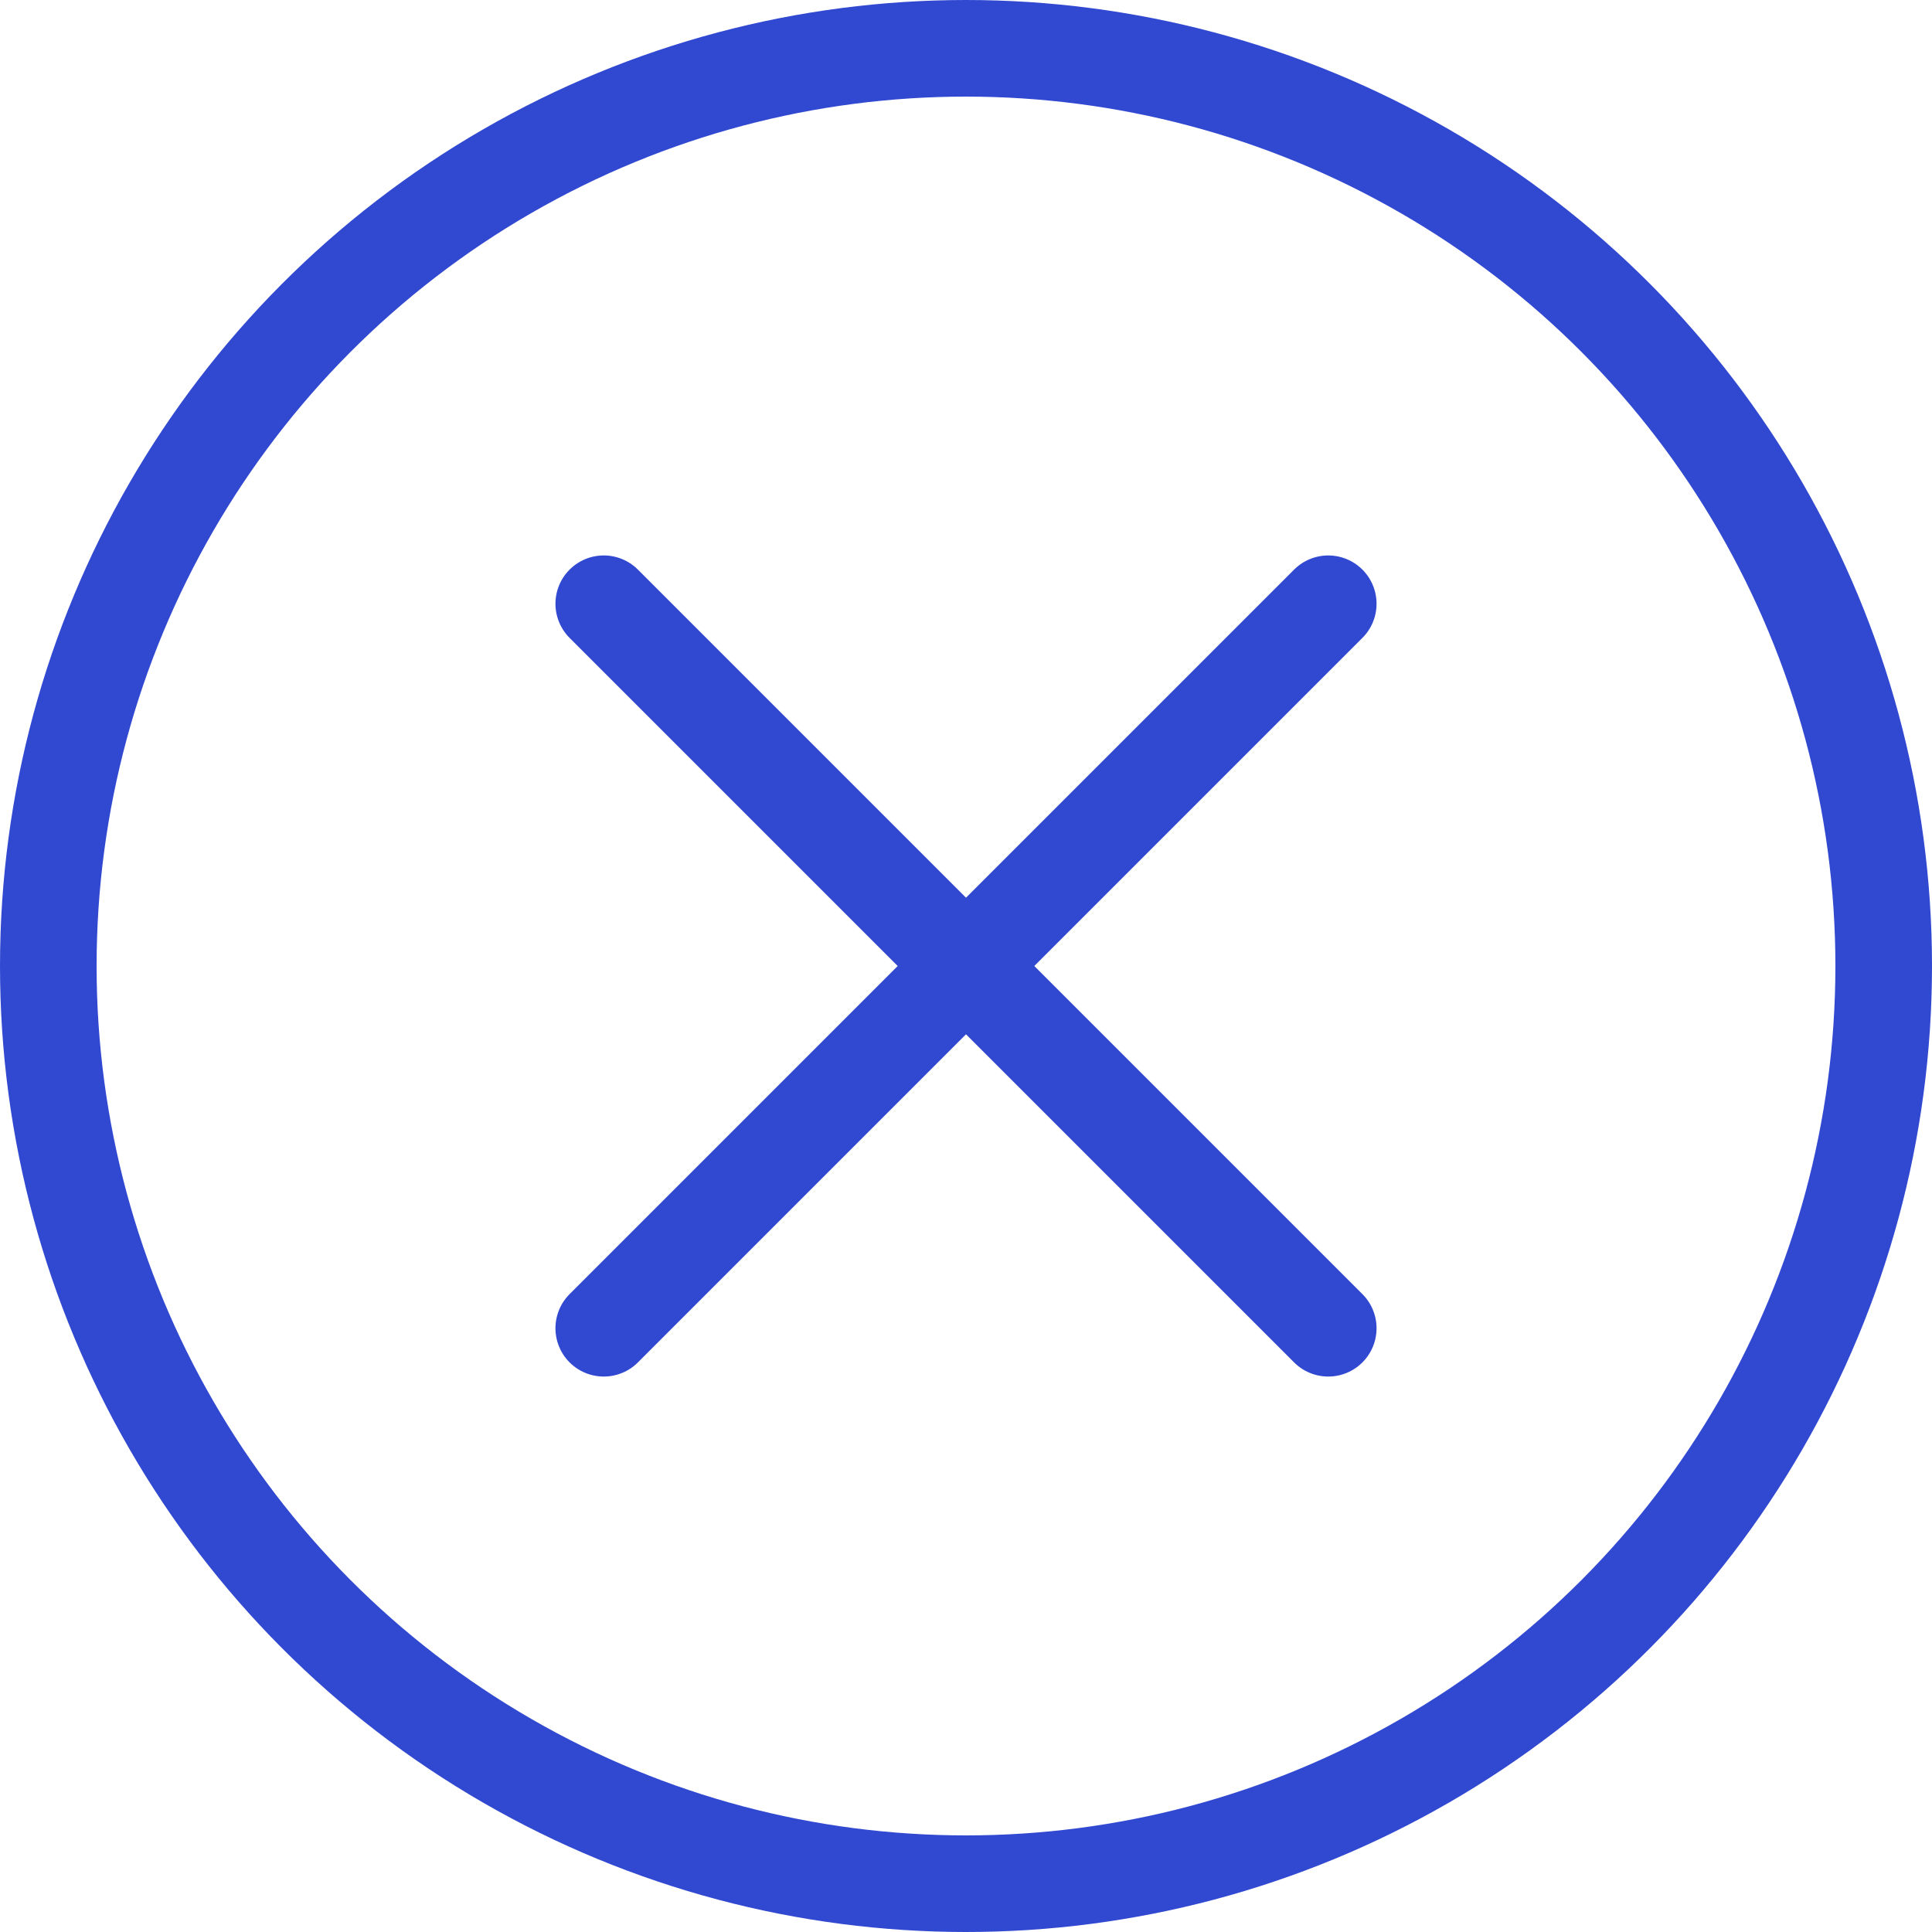
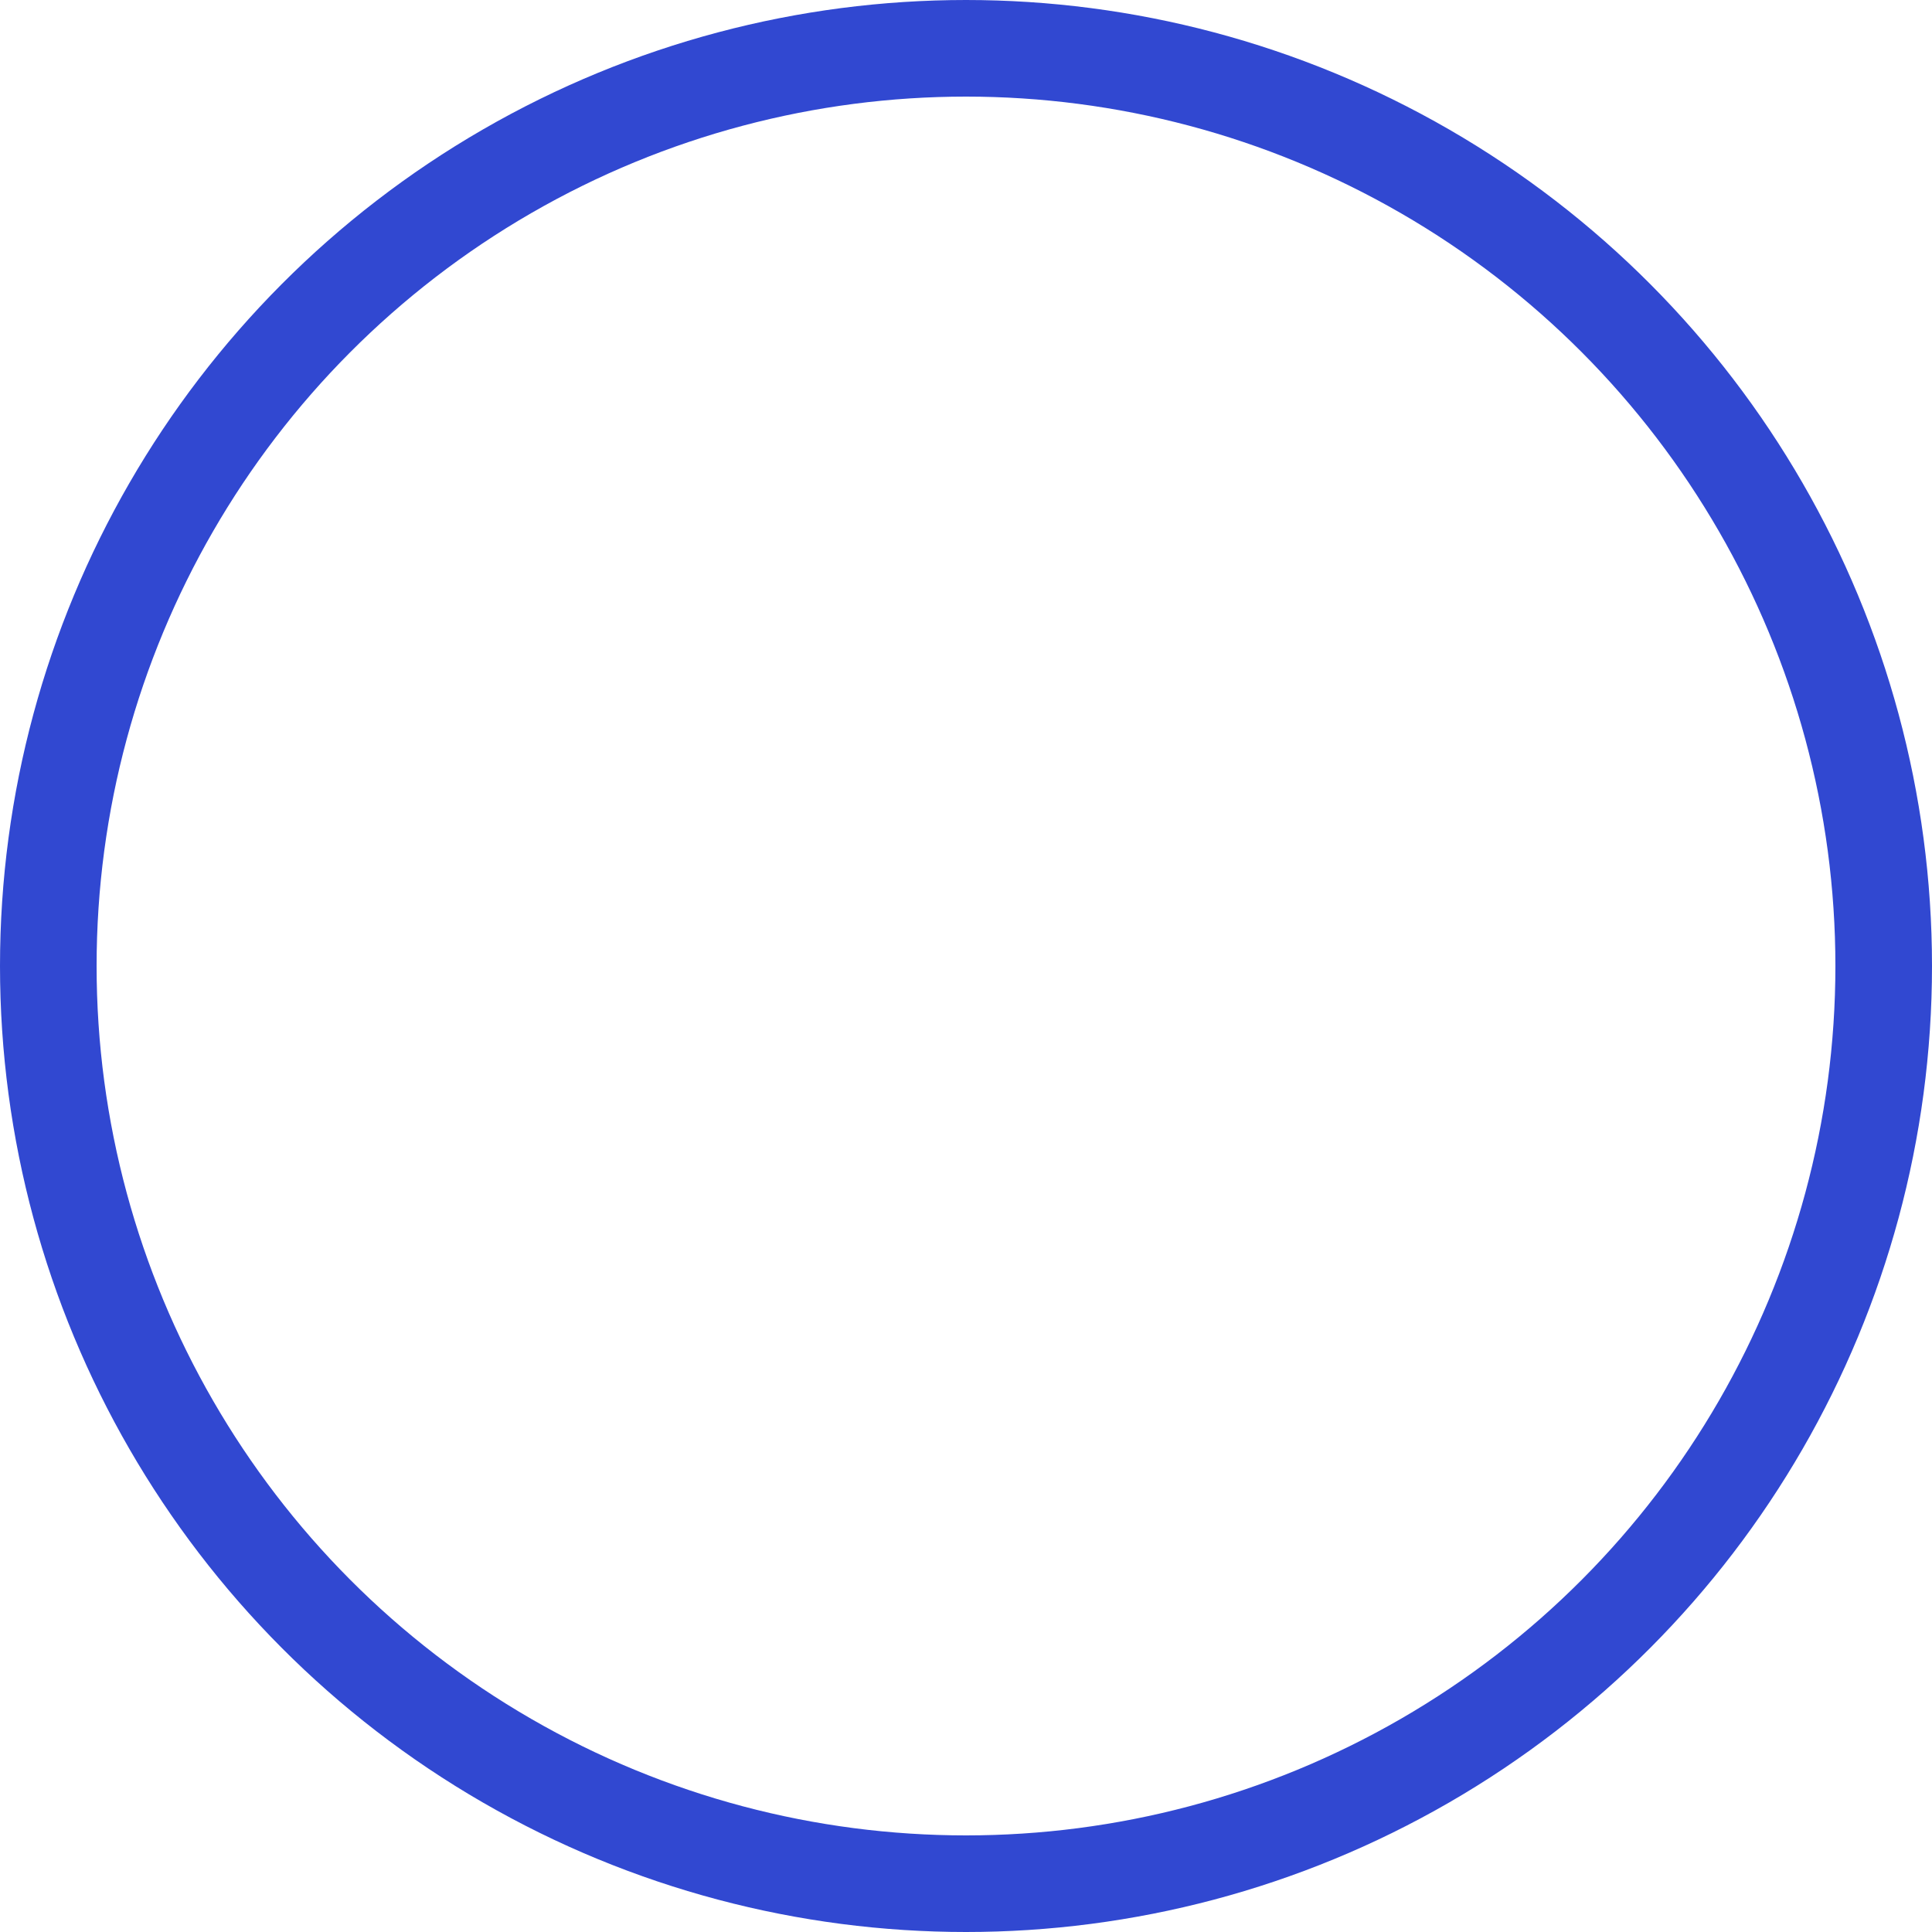
<svg xmlns="http://www.w3.org/2000/svg" width="40" height="40" viewBox="0 0 40 40" fill="none">
-   <path d="M27.5 12.5L12.5 27.5M12.5 12.5L27.5 27.5" stroke="#3148D1" stroke-width="2" stroke-linecap="round" />
  <circle cx="20" cy="20" r="19" stroke="#3148D1" stroke-width="2" />
</svg>